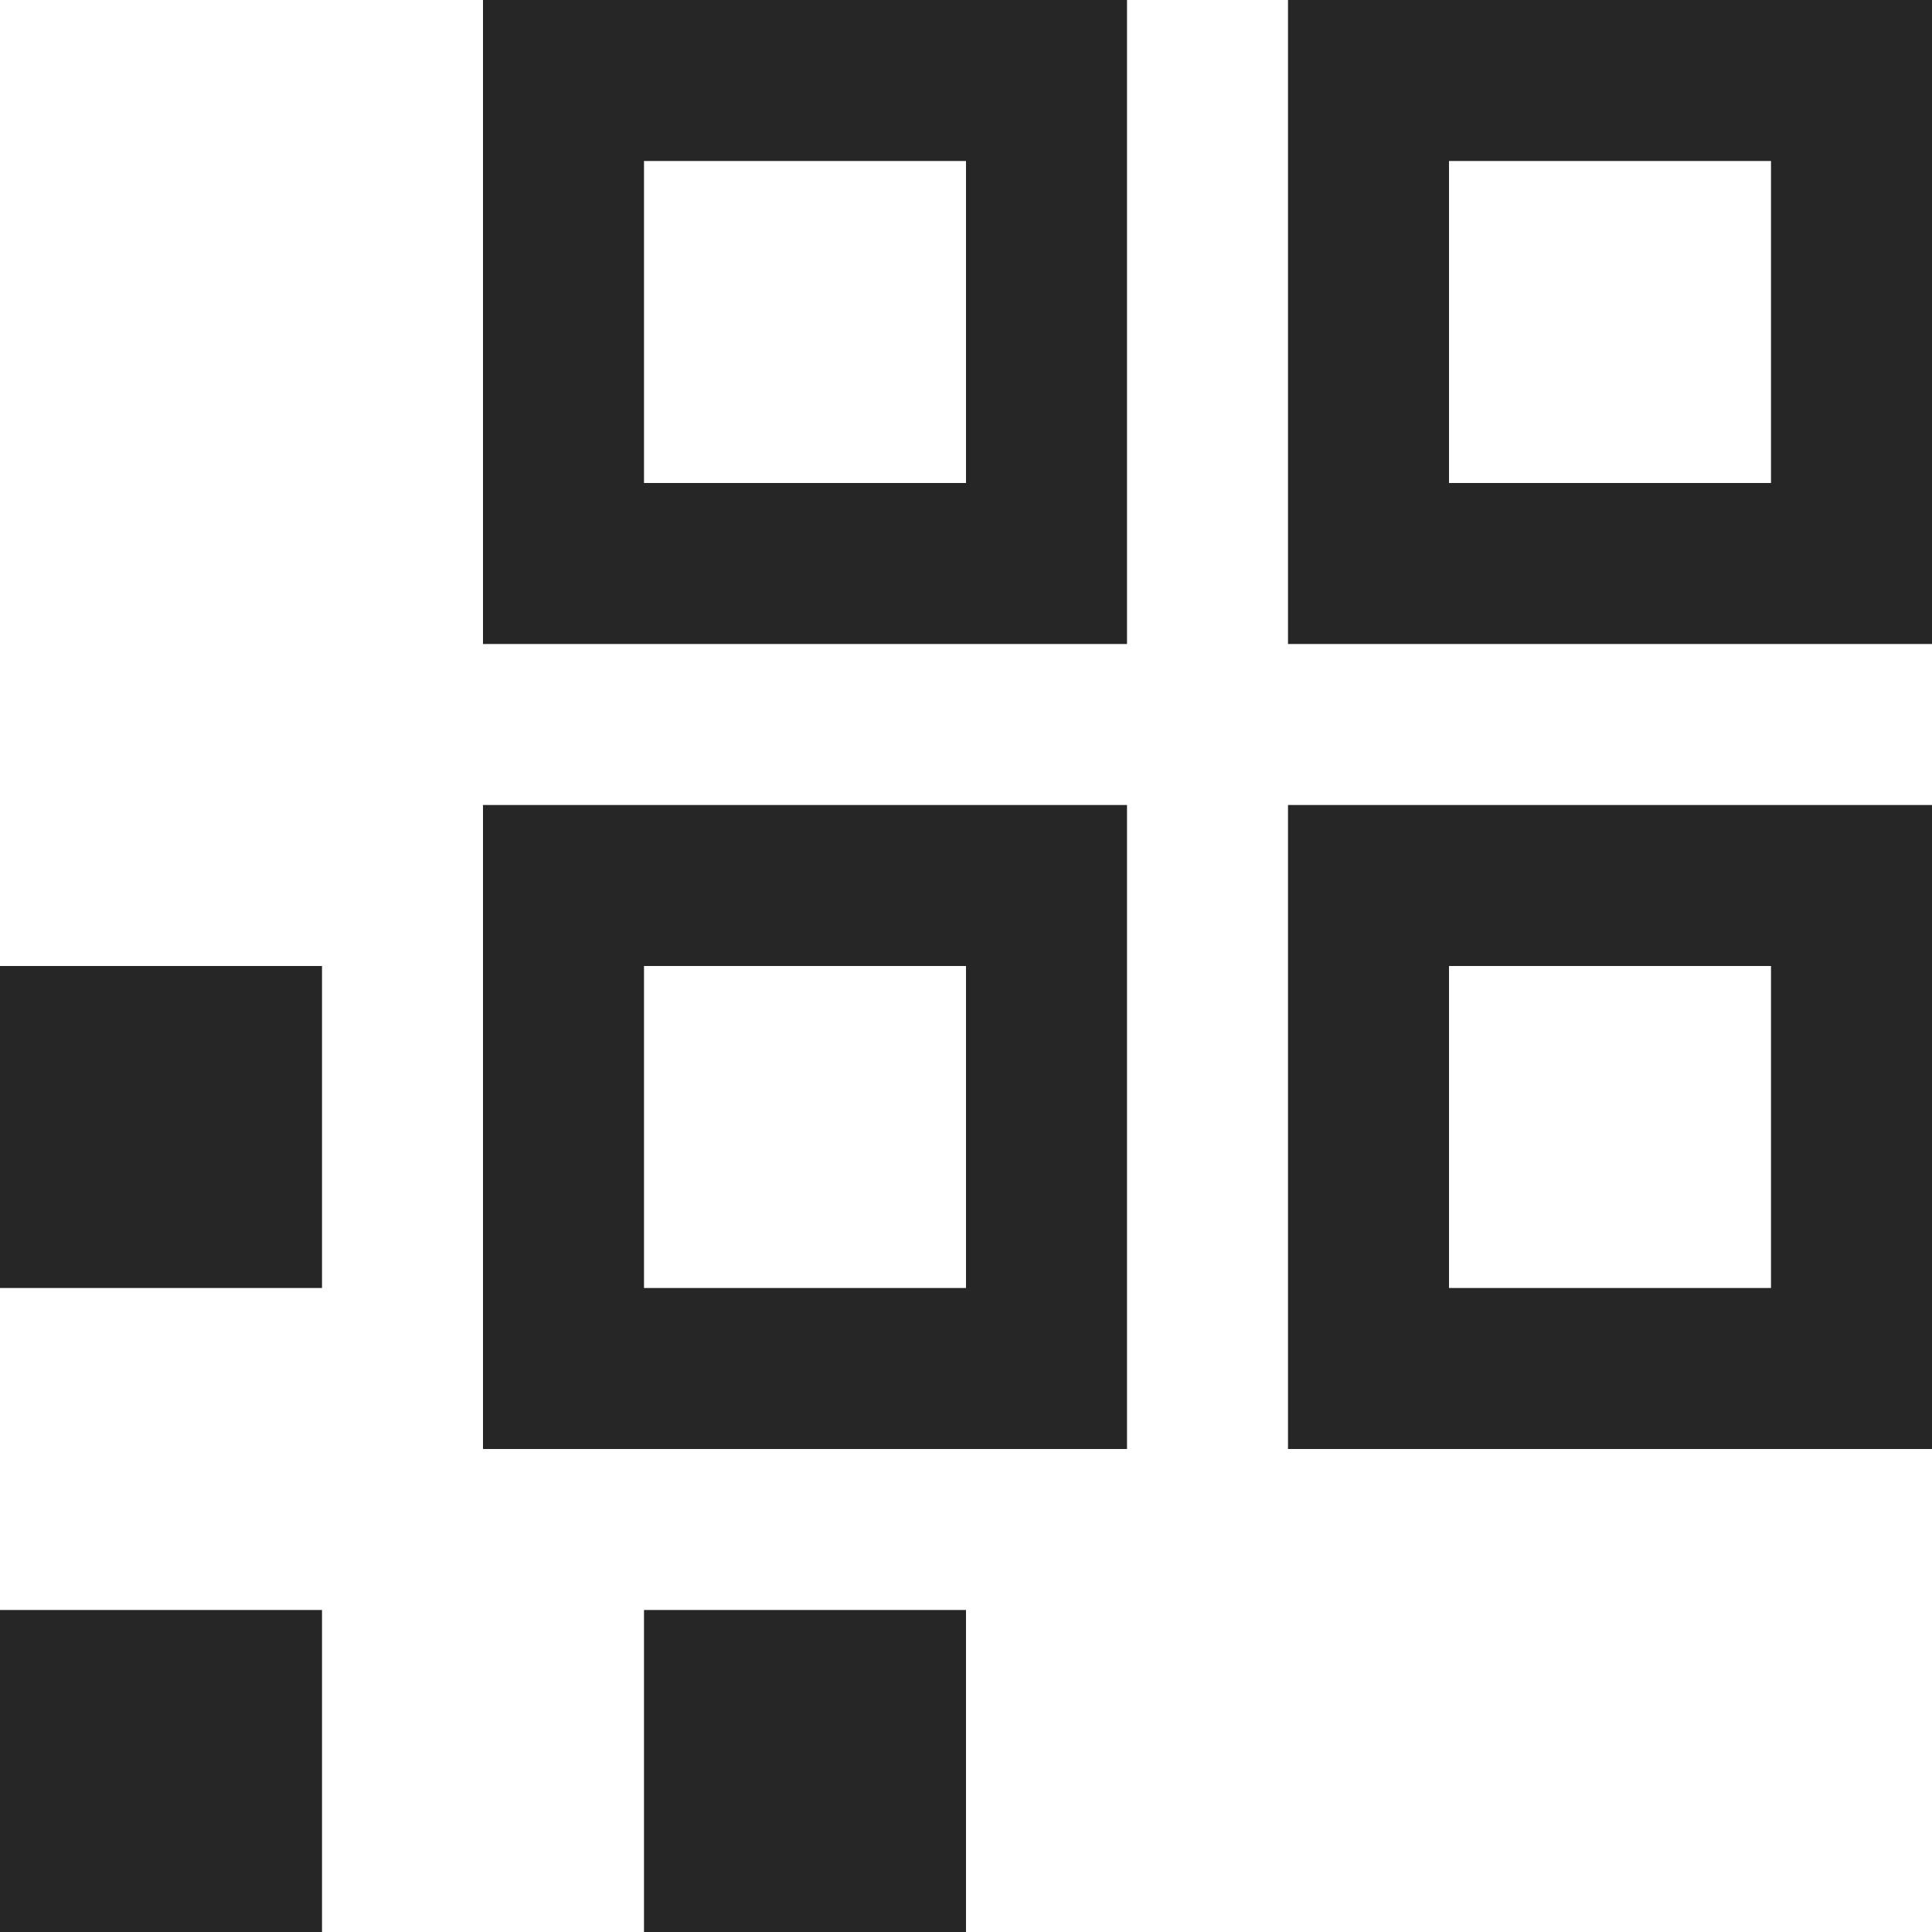
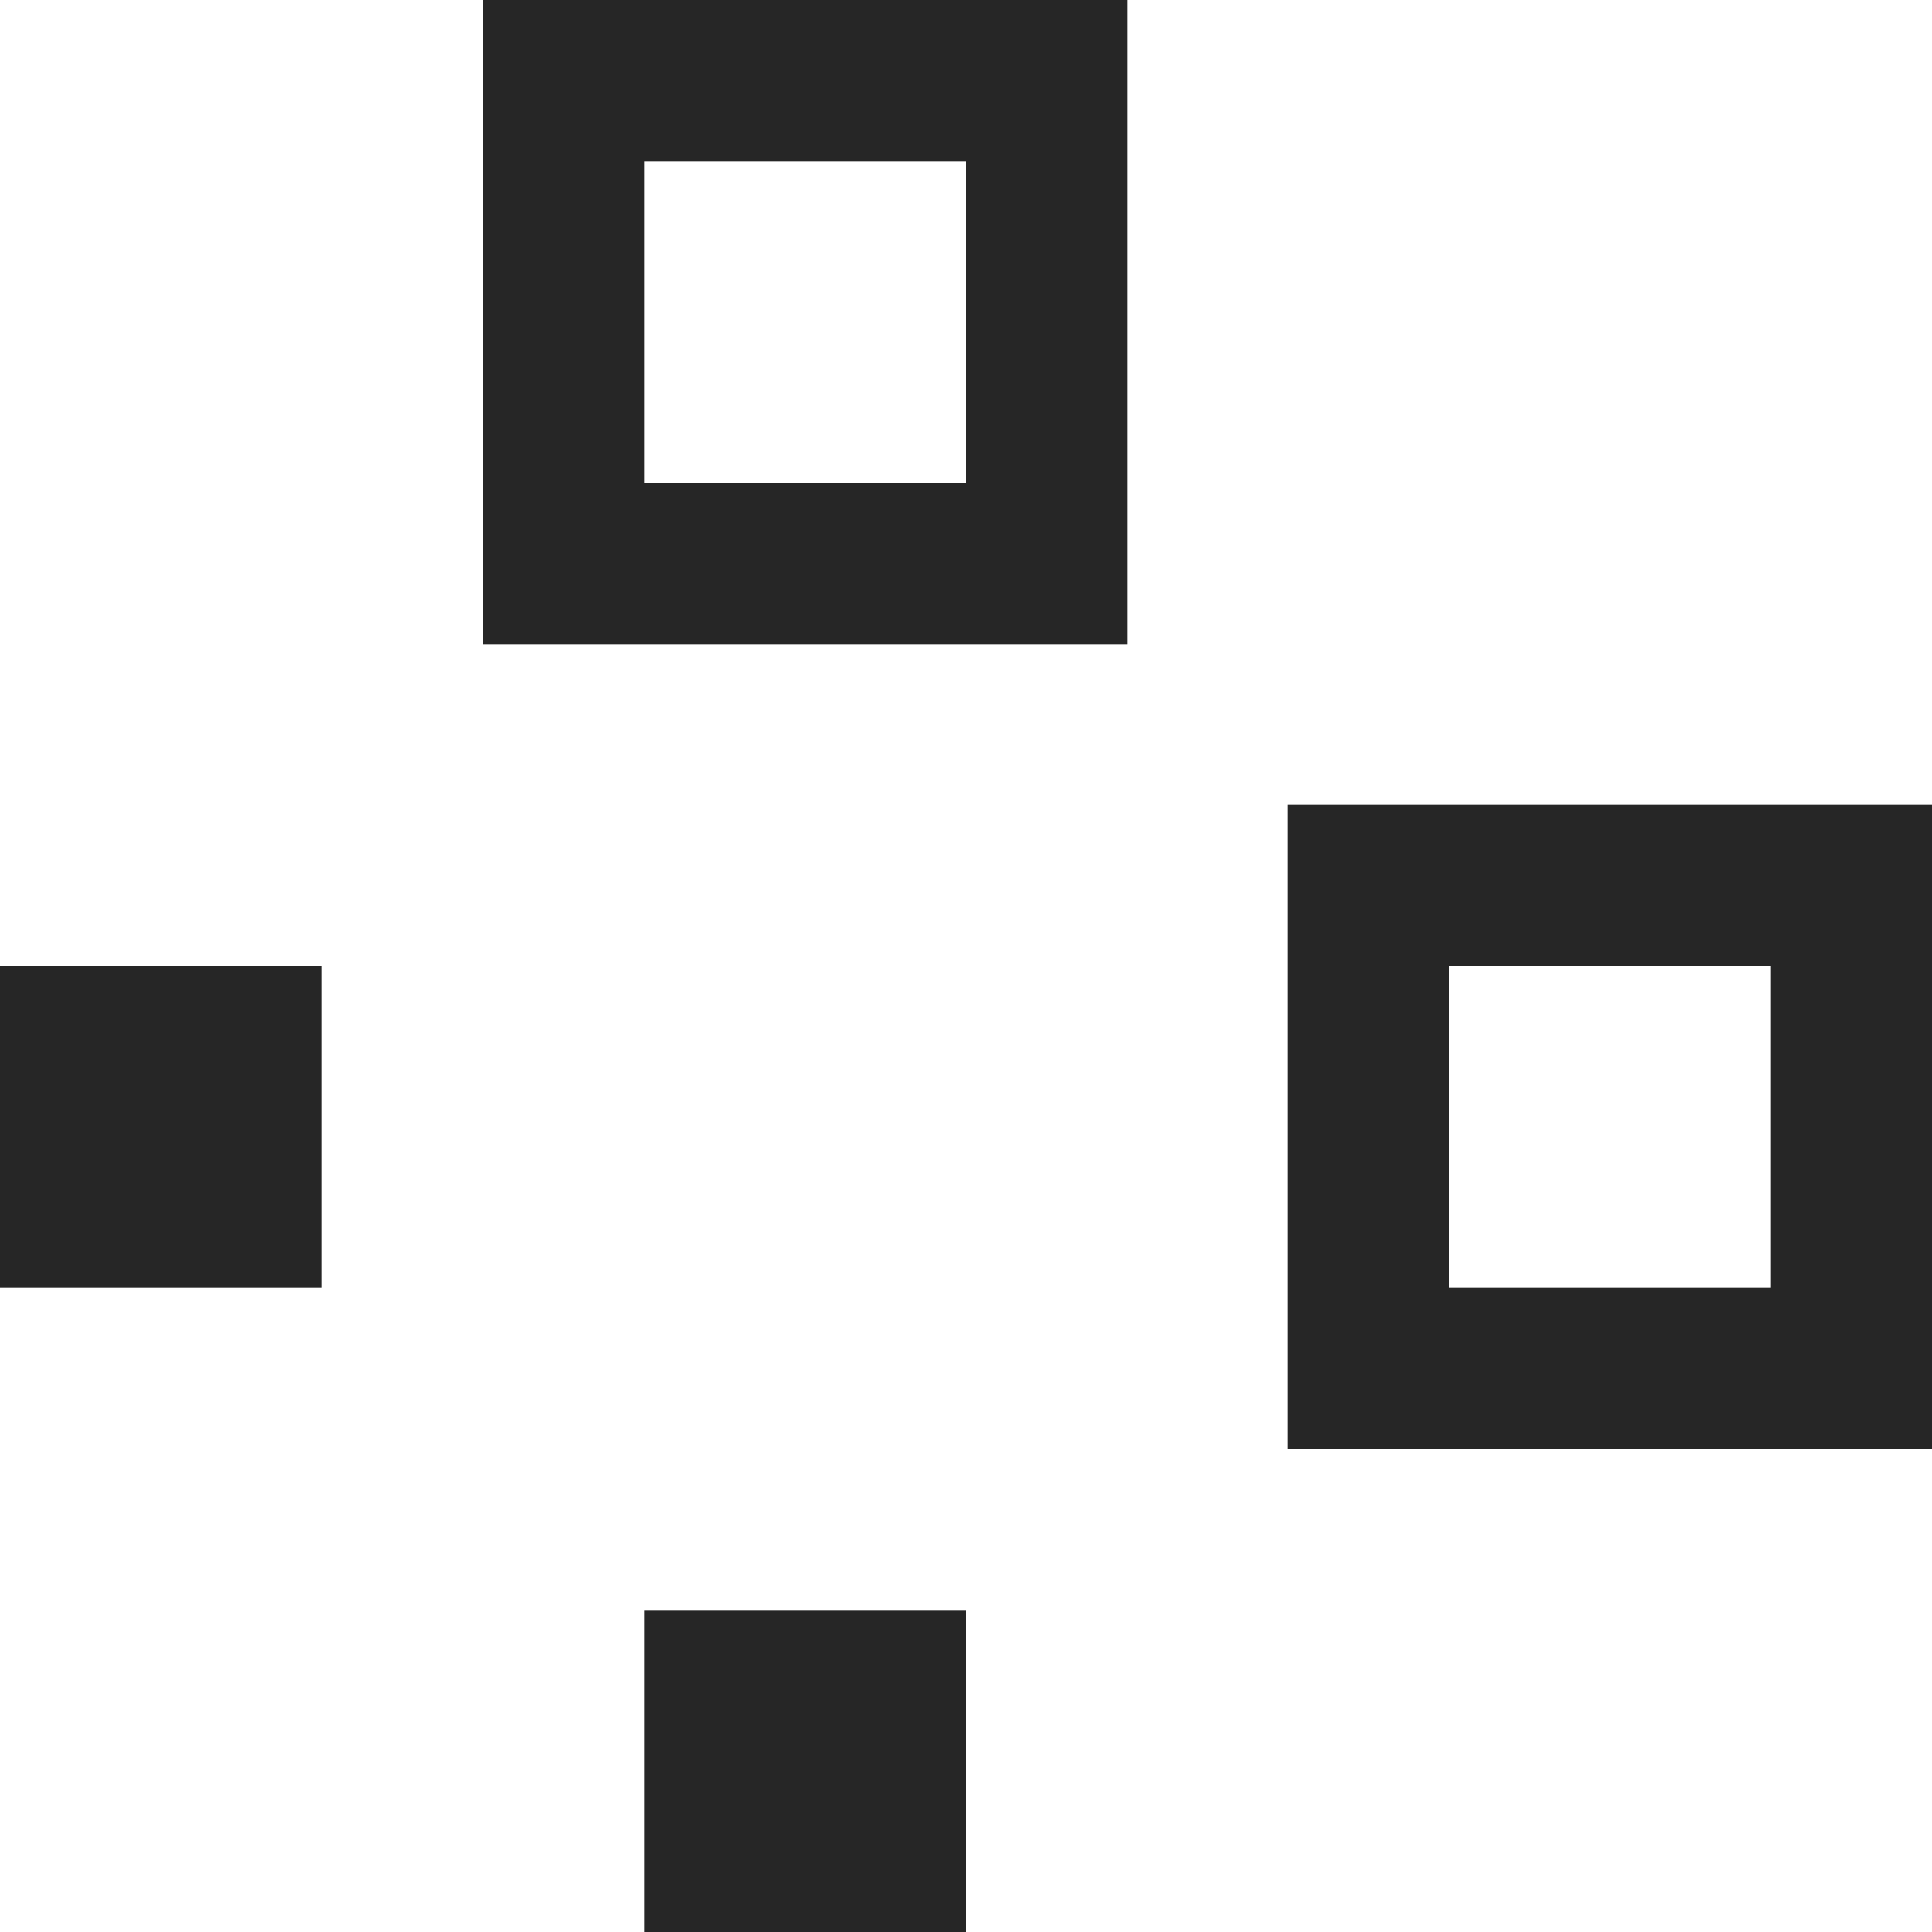
<svg xmlns="http://www.w3.org/2000/svg" width="24" height="24" viewBox="0 0 24 24" fill="none">
  <g id="Account/External">
    <rect id="Rectangle" y="12" width="4" height="4" fill="#262626" />
-     <rect id="Rectangle Copy 4" x="17" y="1" width="6" height="6" stroke="#262626" stroke-width="2" />
    <rect id="Rectangle Copy 5" x="7" y="1" width="6" height="6" stroke="#262626" stroke-width="2" />
-     <rect id="Rectangle Copy 6" x="7" y="11" width="6" height="6" stroke="#262626" stroke-width="2" />
    <rect id="Rectangle Copy 7" x="17" y="11" width="6" height="6" stroke="#262626" stroke-width="2" />
    <rect id="Rectangle Copy 3" x="8" y="20" width="4" height="4" fill="#262626" />
-     <rect id="Rectangle Copy" y="20" width="4" height="4" fill="#262626" />
  </g>
</svg>